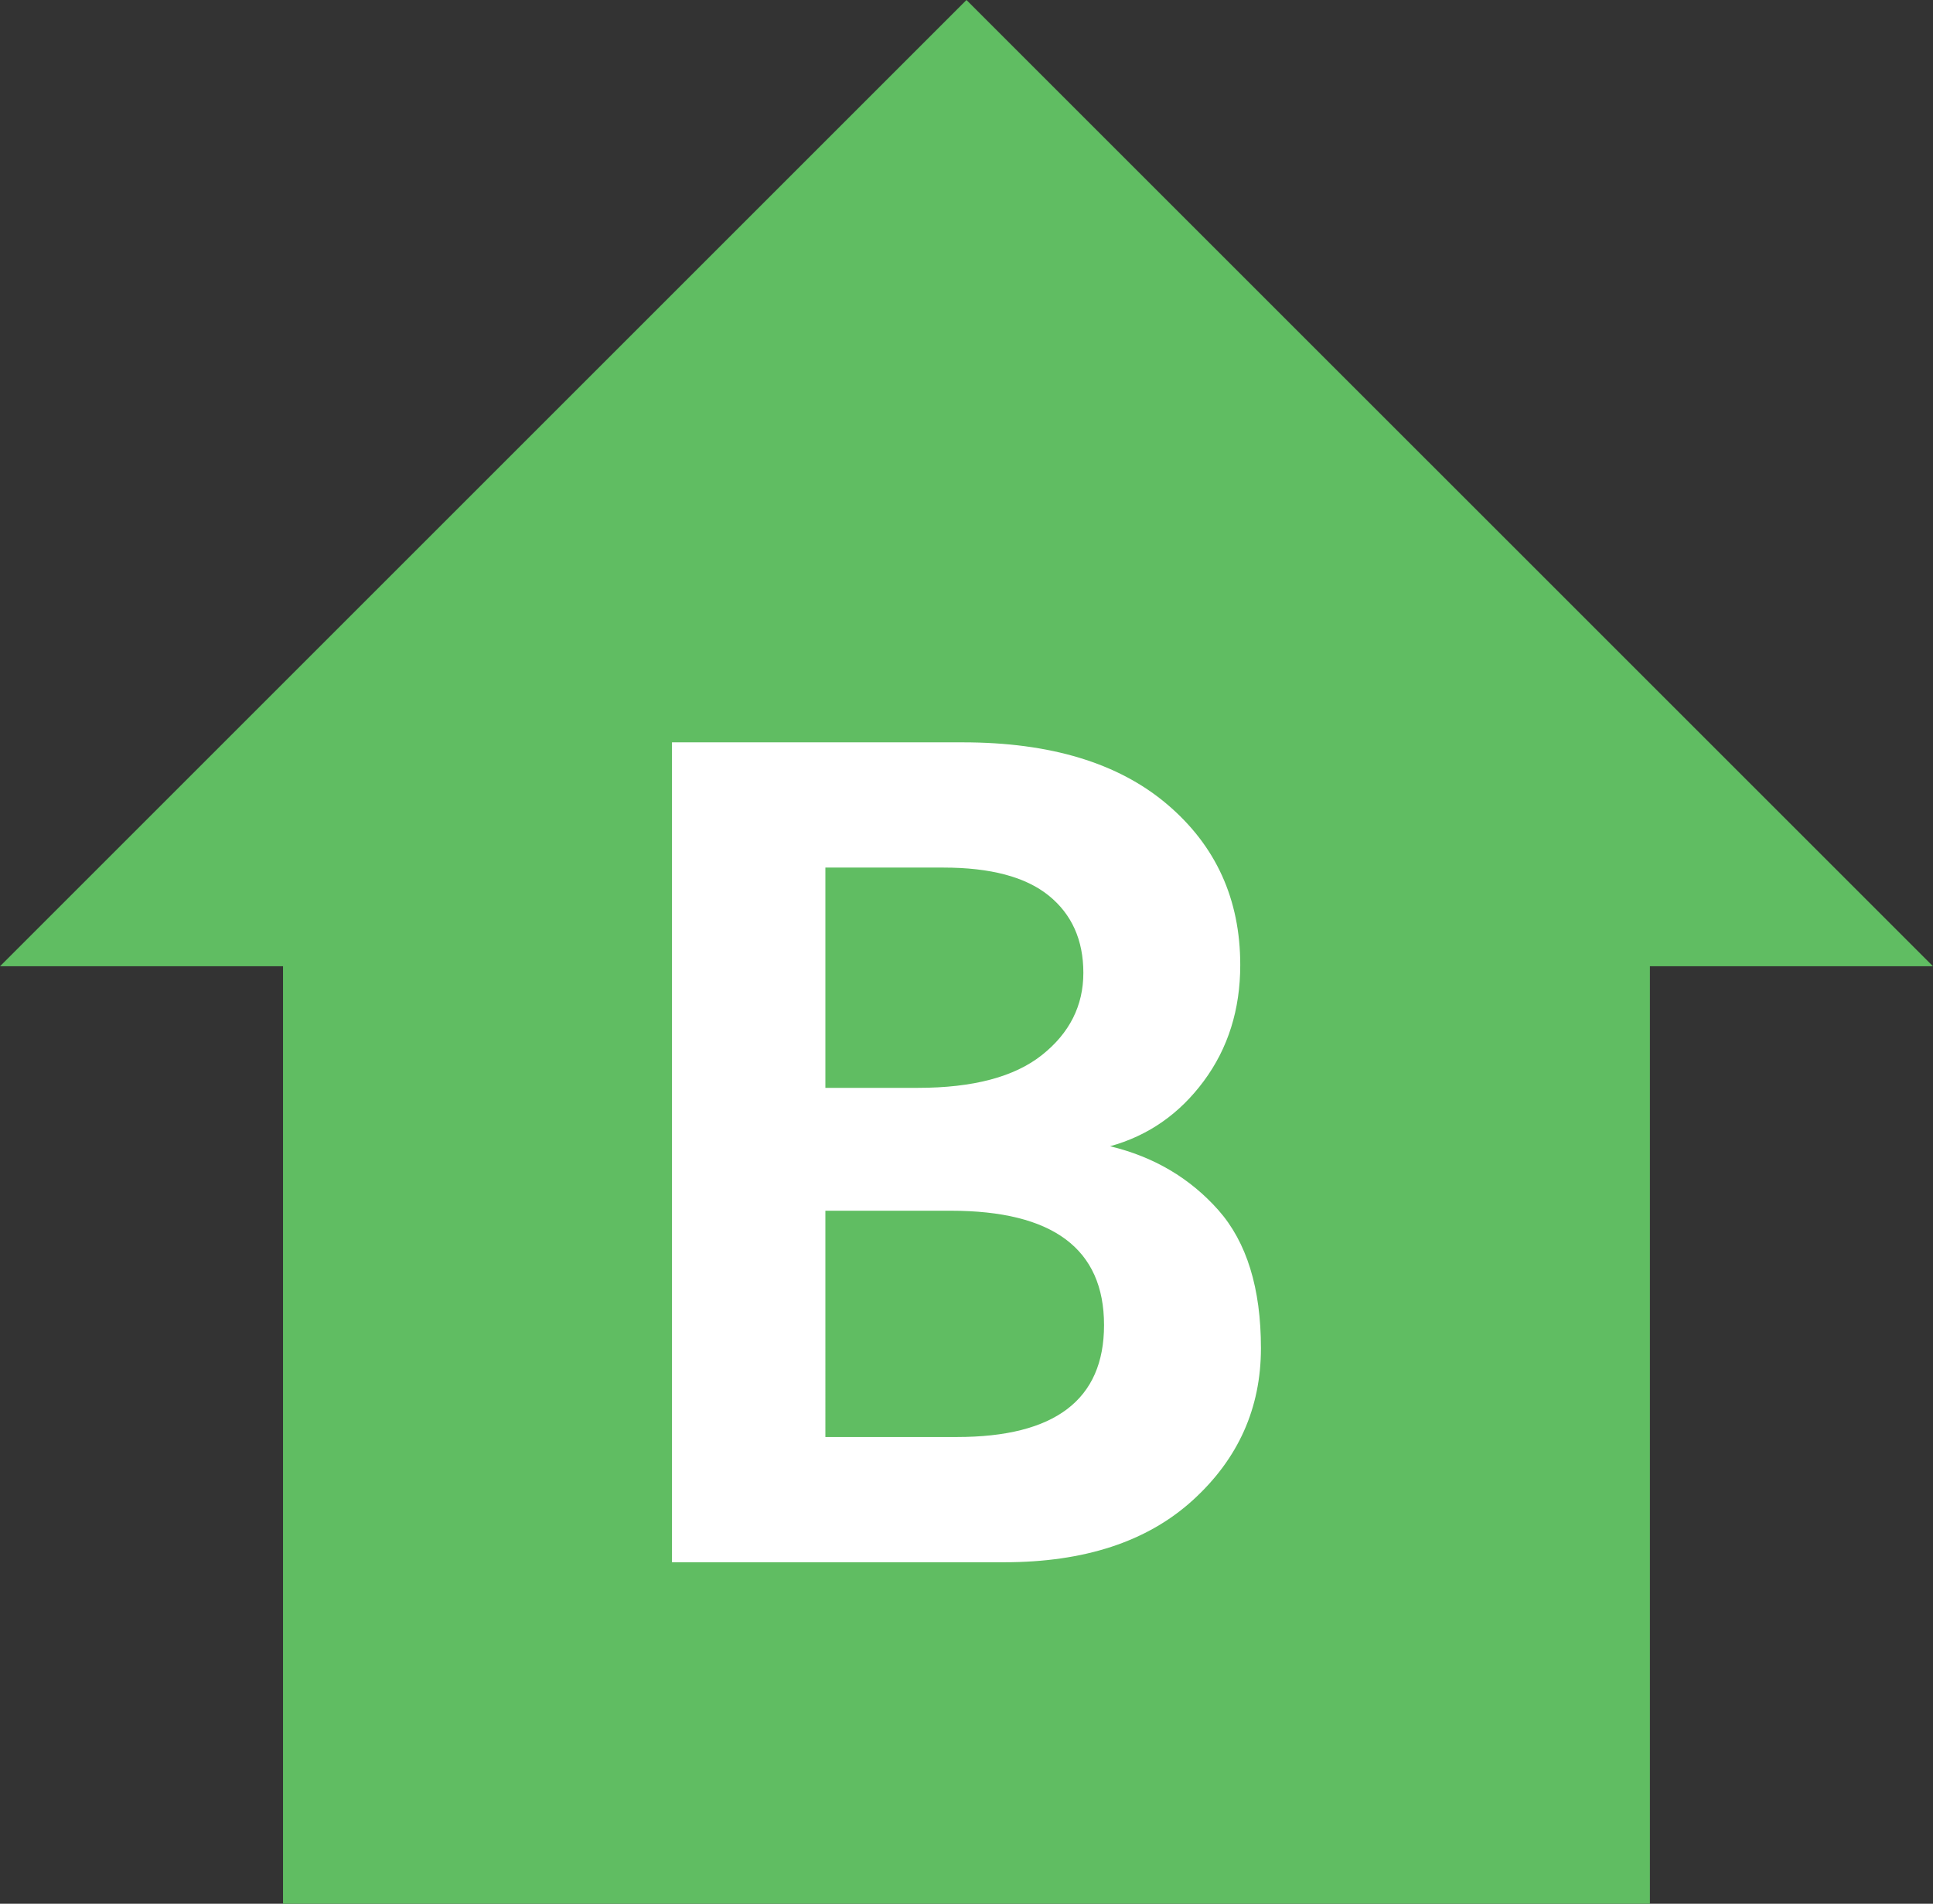
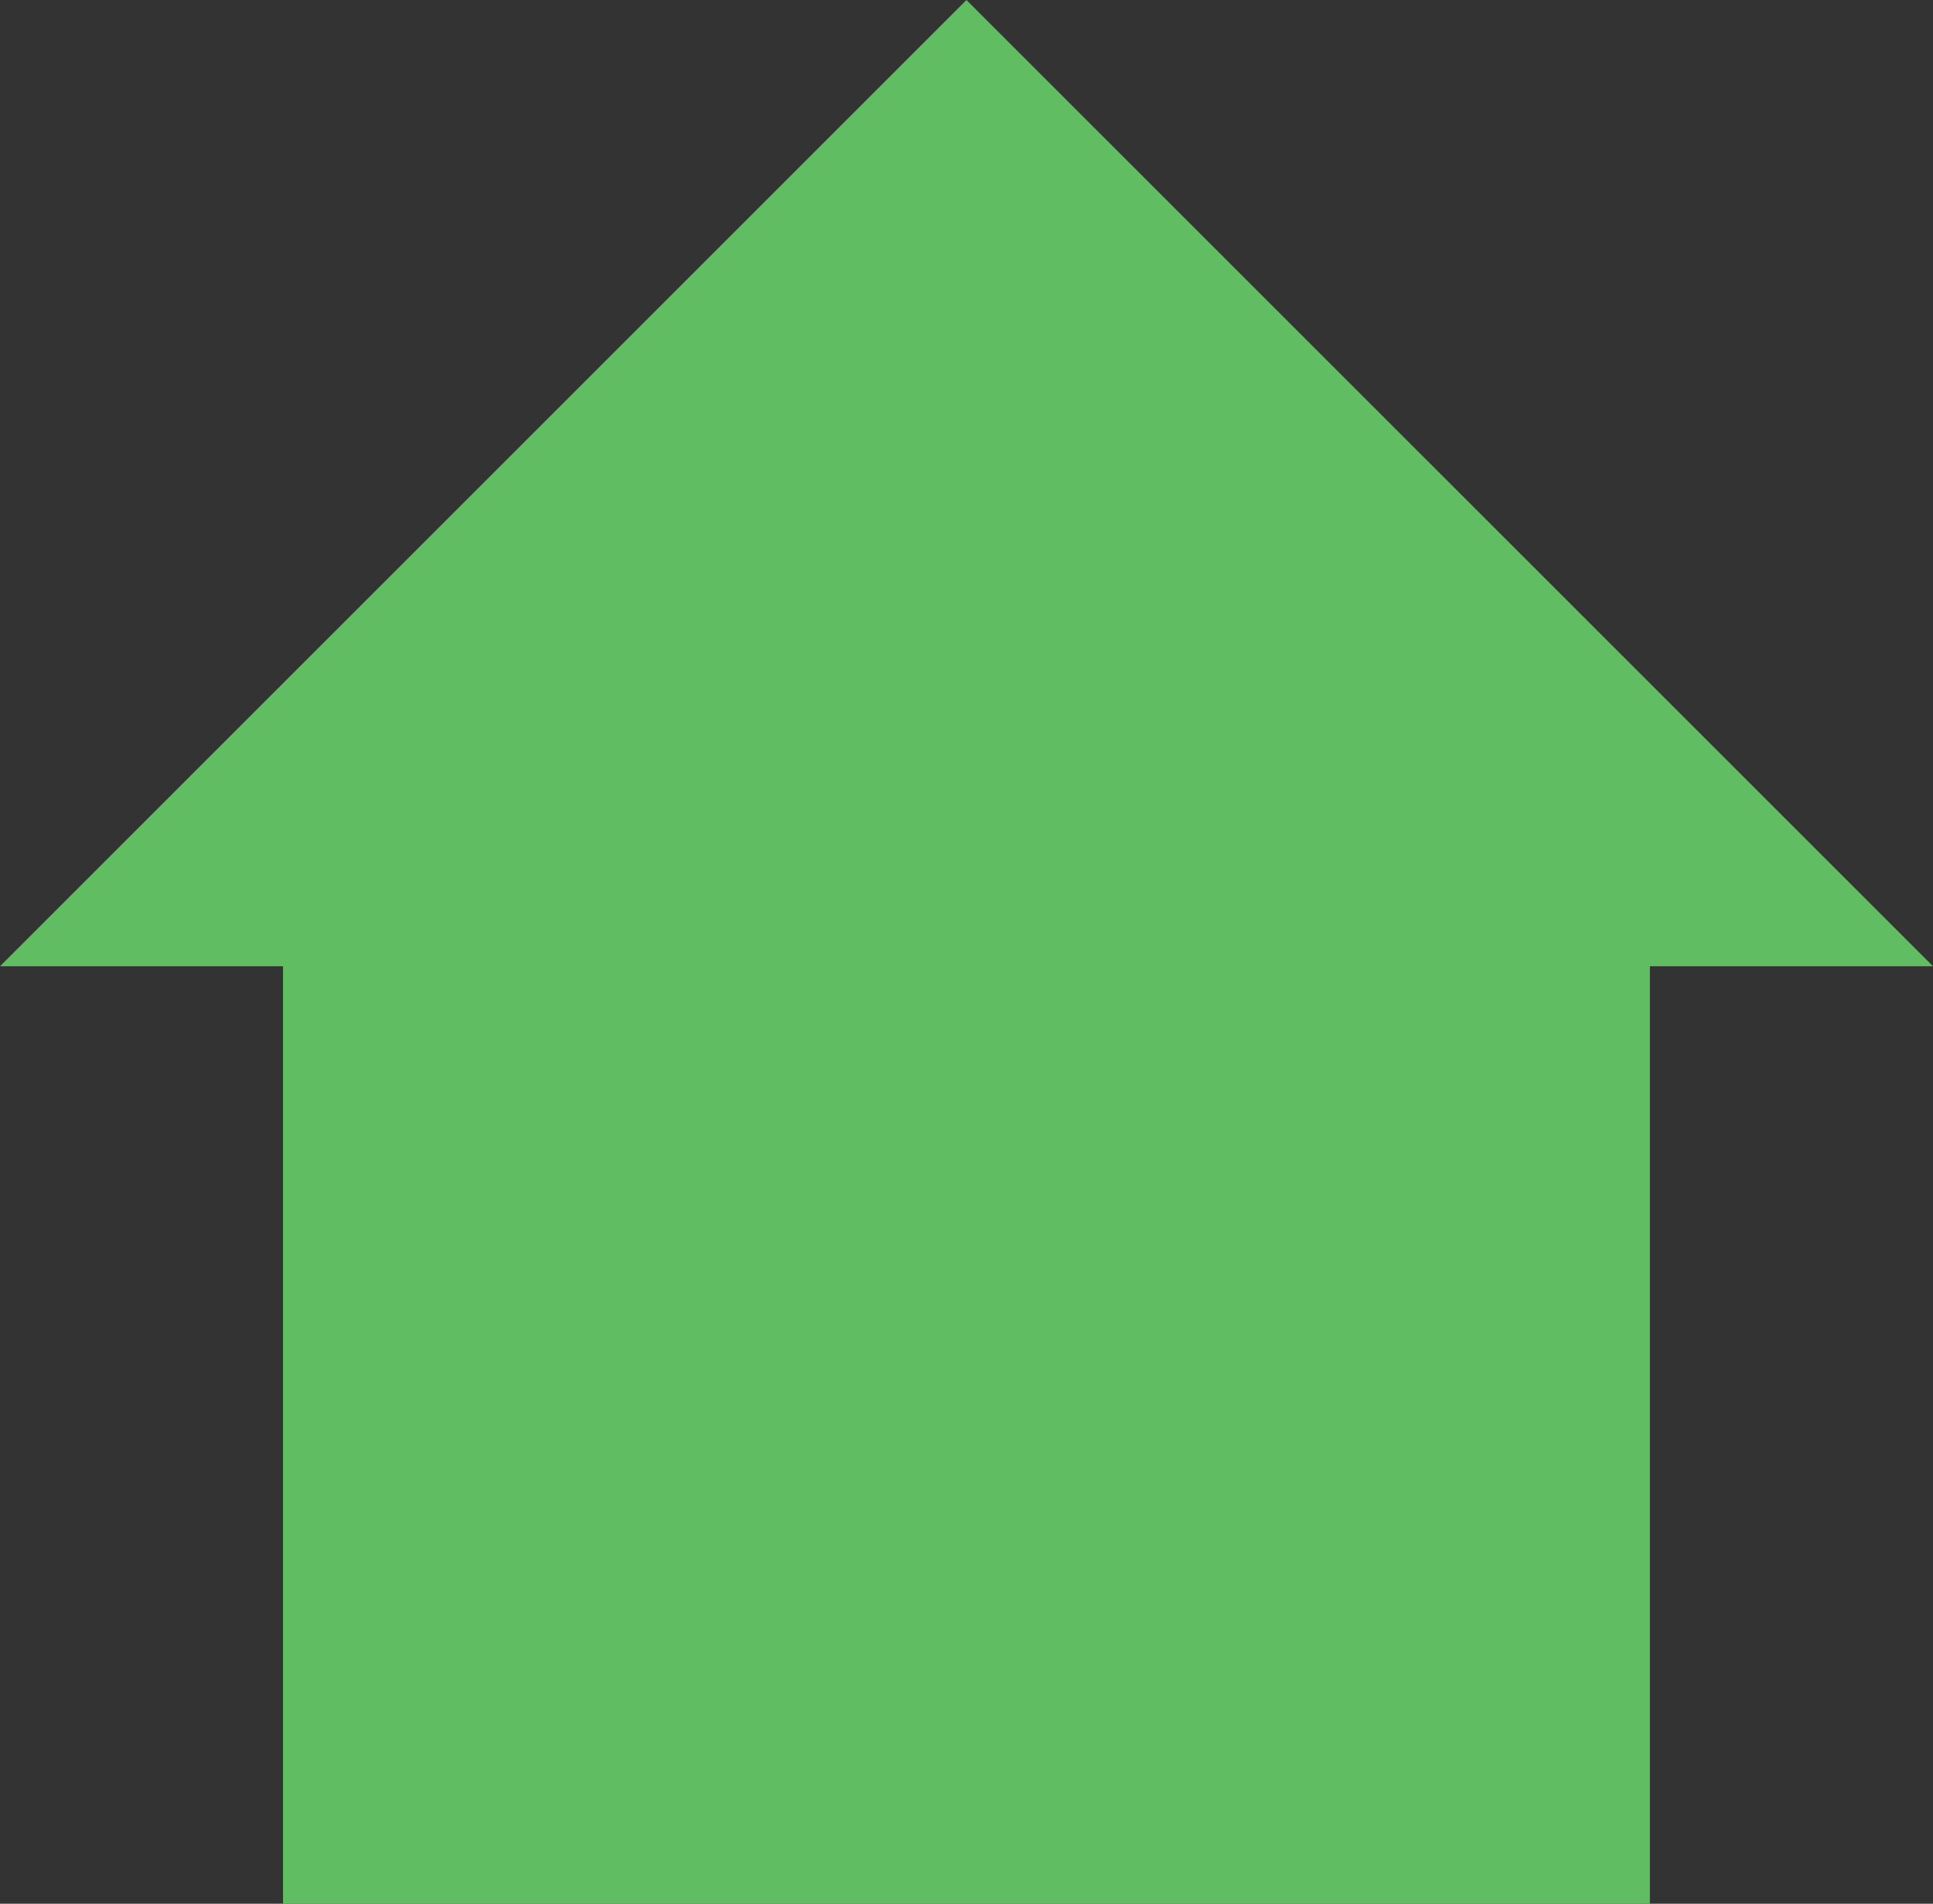
<svg xmlns="http://www.w3.org/2000/svg" version="1.1" id="Layer_1" x="0px" y="0px" viewBox="0 0 27.005 26.602" enable-background="new 0 0 27.005 26.602" xml:space="preserve">
  <rect x="0" y="0" width="27.005" height="26.602" fill="#333333" stroke="none" />
  <g>
    <polygon fill="#60BD62" points="27.005,13.502 13.502,0 0,13.502 3.954,13.502 3.954,26.602 23.05,26.602 23.05,13.502  " />
    <g>
-       <path fill="#FFFFFF" d="M9.388,10.373h4.063c1.224,0,2.176,0.289,2.856,0.867c0.68,0.578,1.02,1.326,1.02,2.244    c0,0.623-0.17,1.164-0.51,1.623c-0.34,0.459-0.776,0.763-1.309,0.91c0.612,0.147,1.116,0.445,1.513,0.892    c0.396,0.448,0.595,1.091,0.595,1.929c0,0.839-0.317,1.547-0.952,2.125c-0.635,0.578-1.513,0.867-2.635,0.867H9.388V10.373z     M11.531,12.124v3.077h1.292c0.771,0,1.349-0.153,1.734-0.459c0.385-0.306,0.578-0.689,0.578-1.148    c0-0.459-0.162-0.819-0.484-1.08c-0.323-0.261-0.814-0.391-1.471-0.391H11.531z M11.531,20.08h1.836    c1.371,0,2.057-0.521,2.057-1.564c0-1.065-0.714-1.598-2.142-1.598h-1.751V20.08z" />
-     </g>
+       </g>
  </g>
  <g>
</g>
  <g>
</g>
  <g>
</g>
  <g>
</g>
  <g>
</g>
  <g>
</g>
</svg>